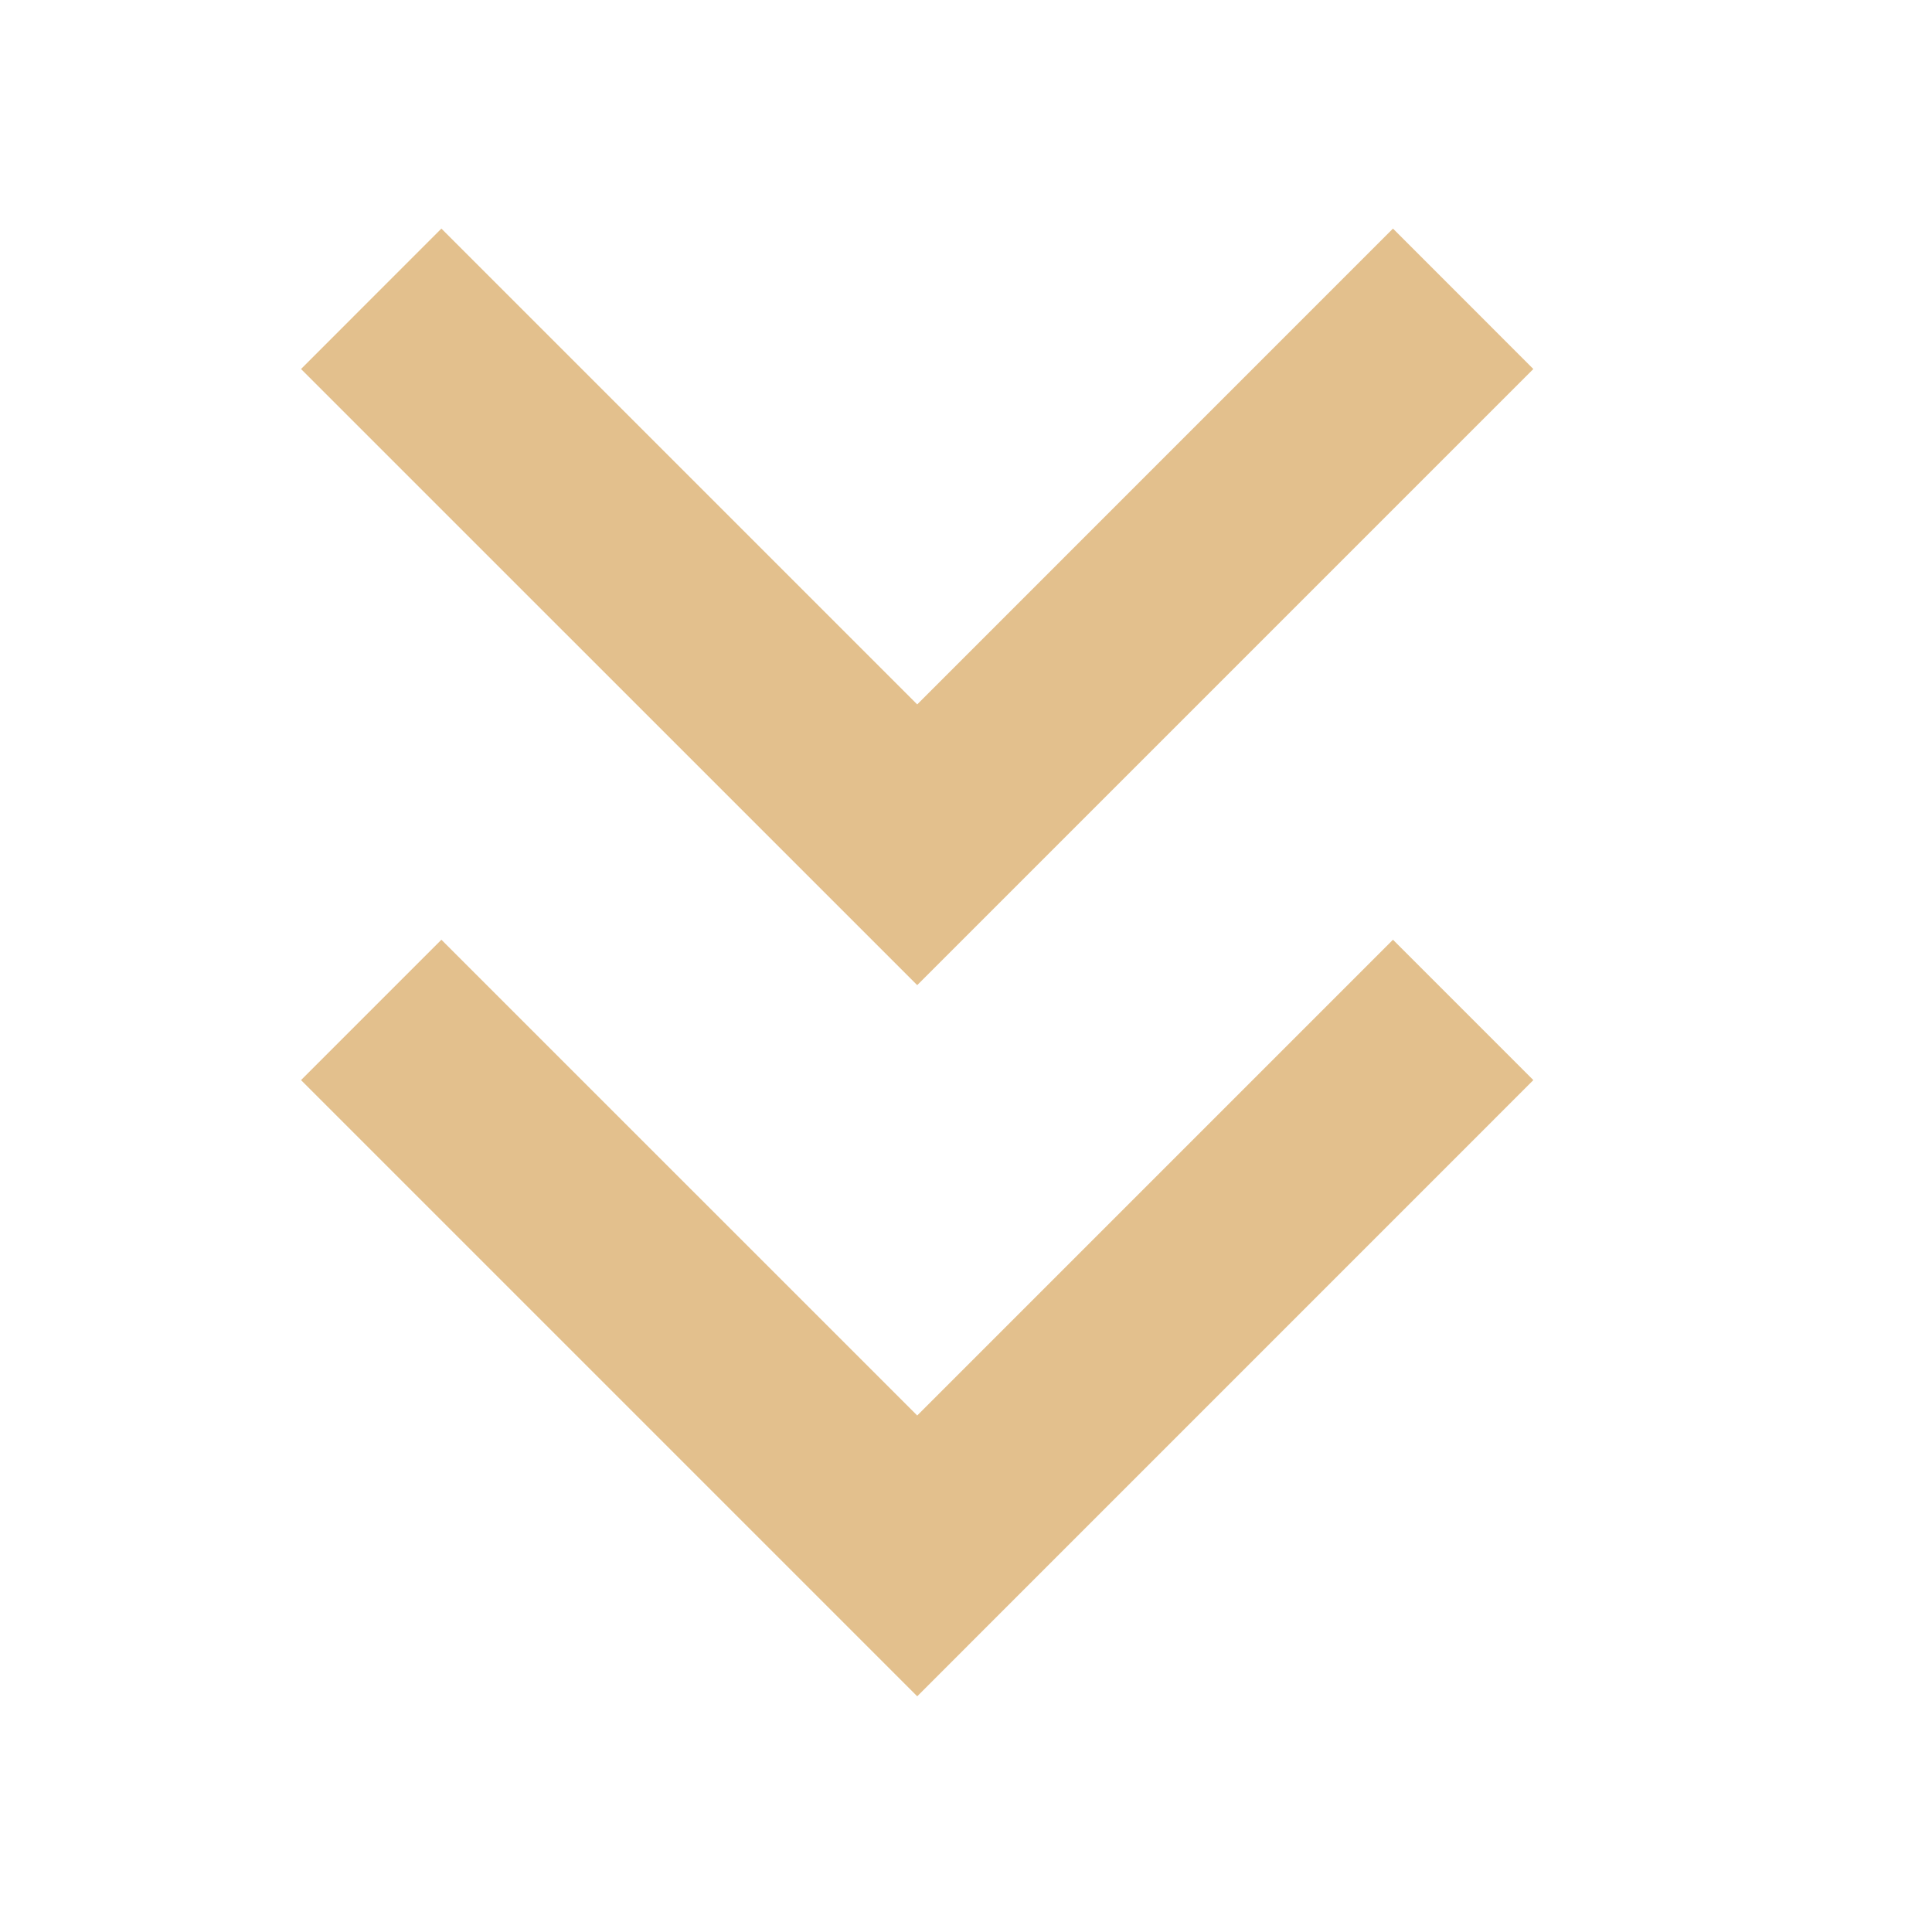
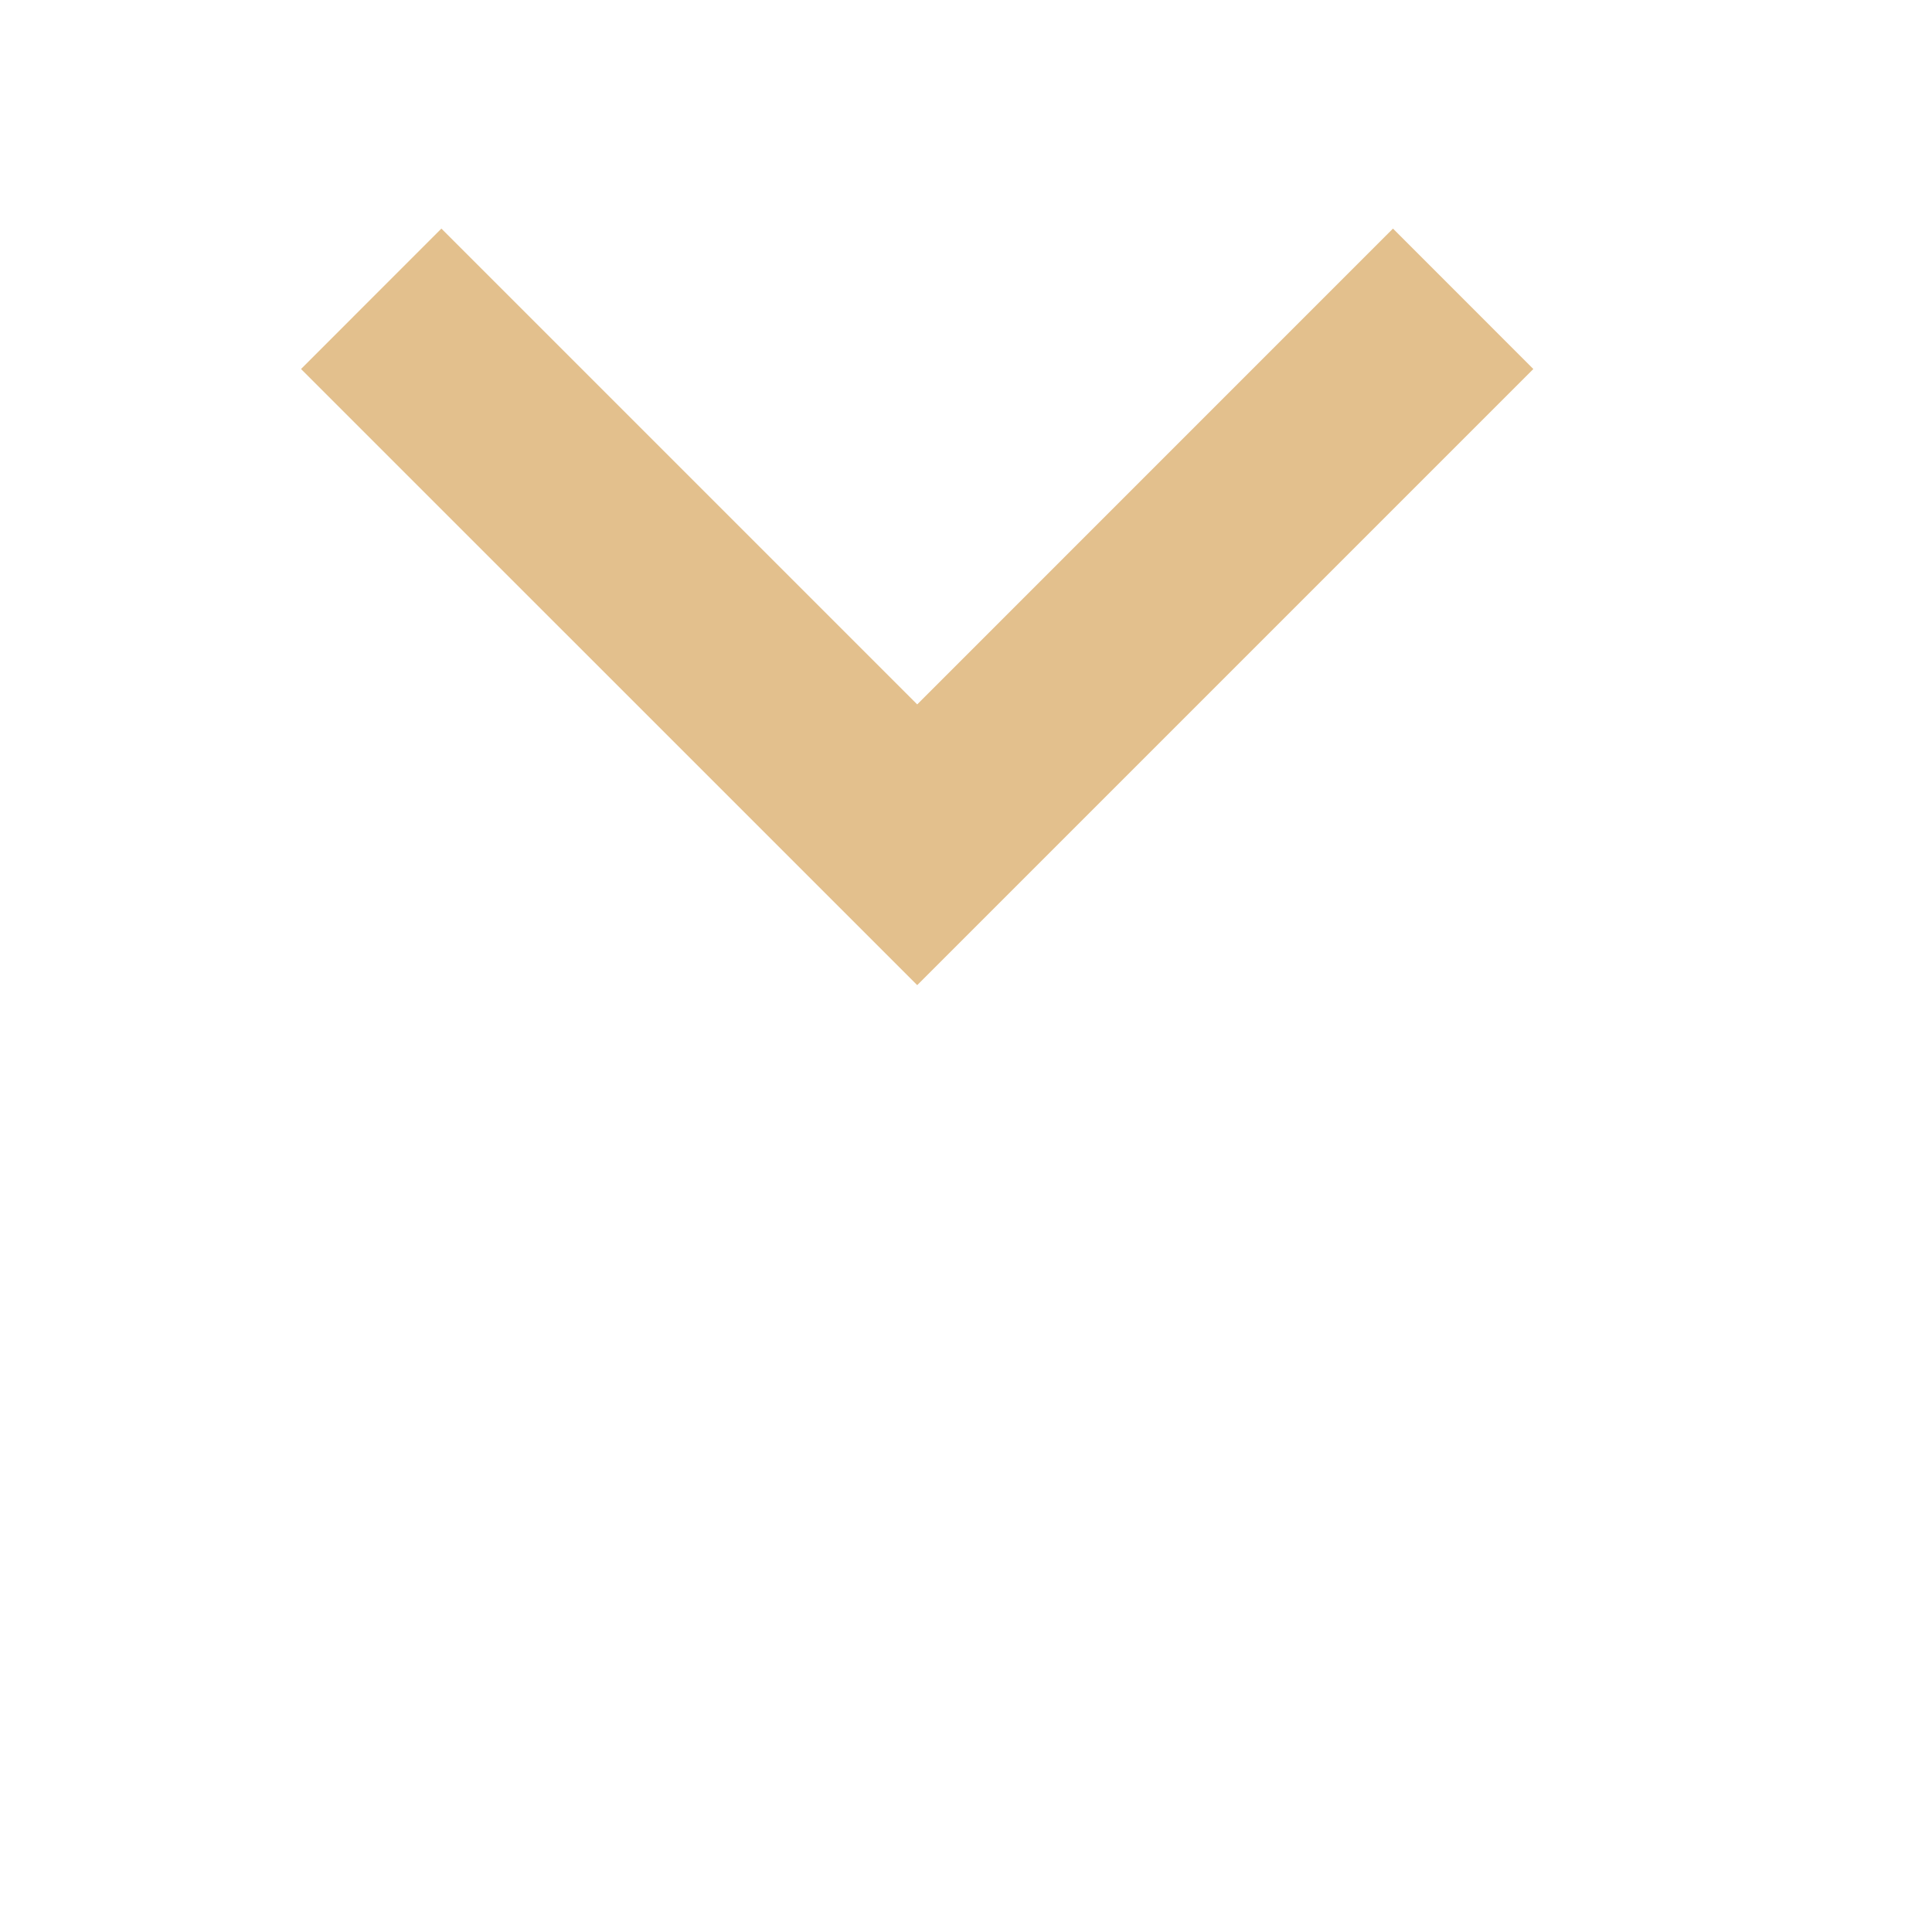
<svg xmlns="http://www.w3.org/2000/svg" width="32" height="32" viewBox="0 0 32 32" fill="none">
-   <path d="M15.192 28.096L25.397 17.89L23.072 15.565L15.192 23.445L7.311 15.565L4.986 17.89L15.192 28.096Z" fill="#E3C08D" />
  <path d="M15.192 16.317L25.397 6.112L23.072 3.786L15.192 11.667L7.311 3.786L4.986 6.112L15.192 16.317Z" fill="#E3C08D" />
</svg>